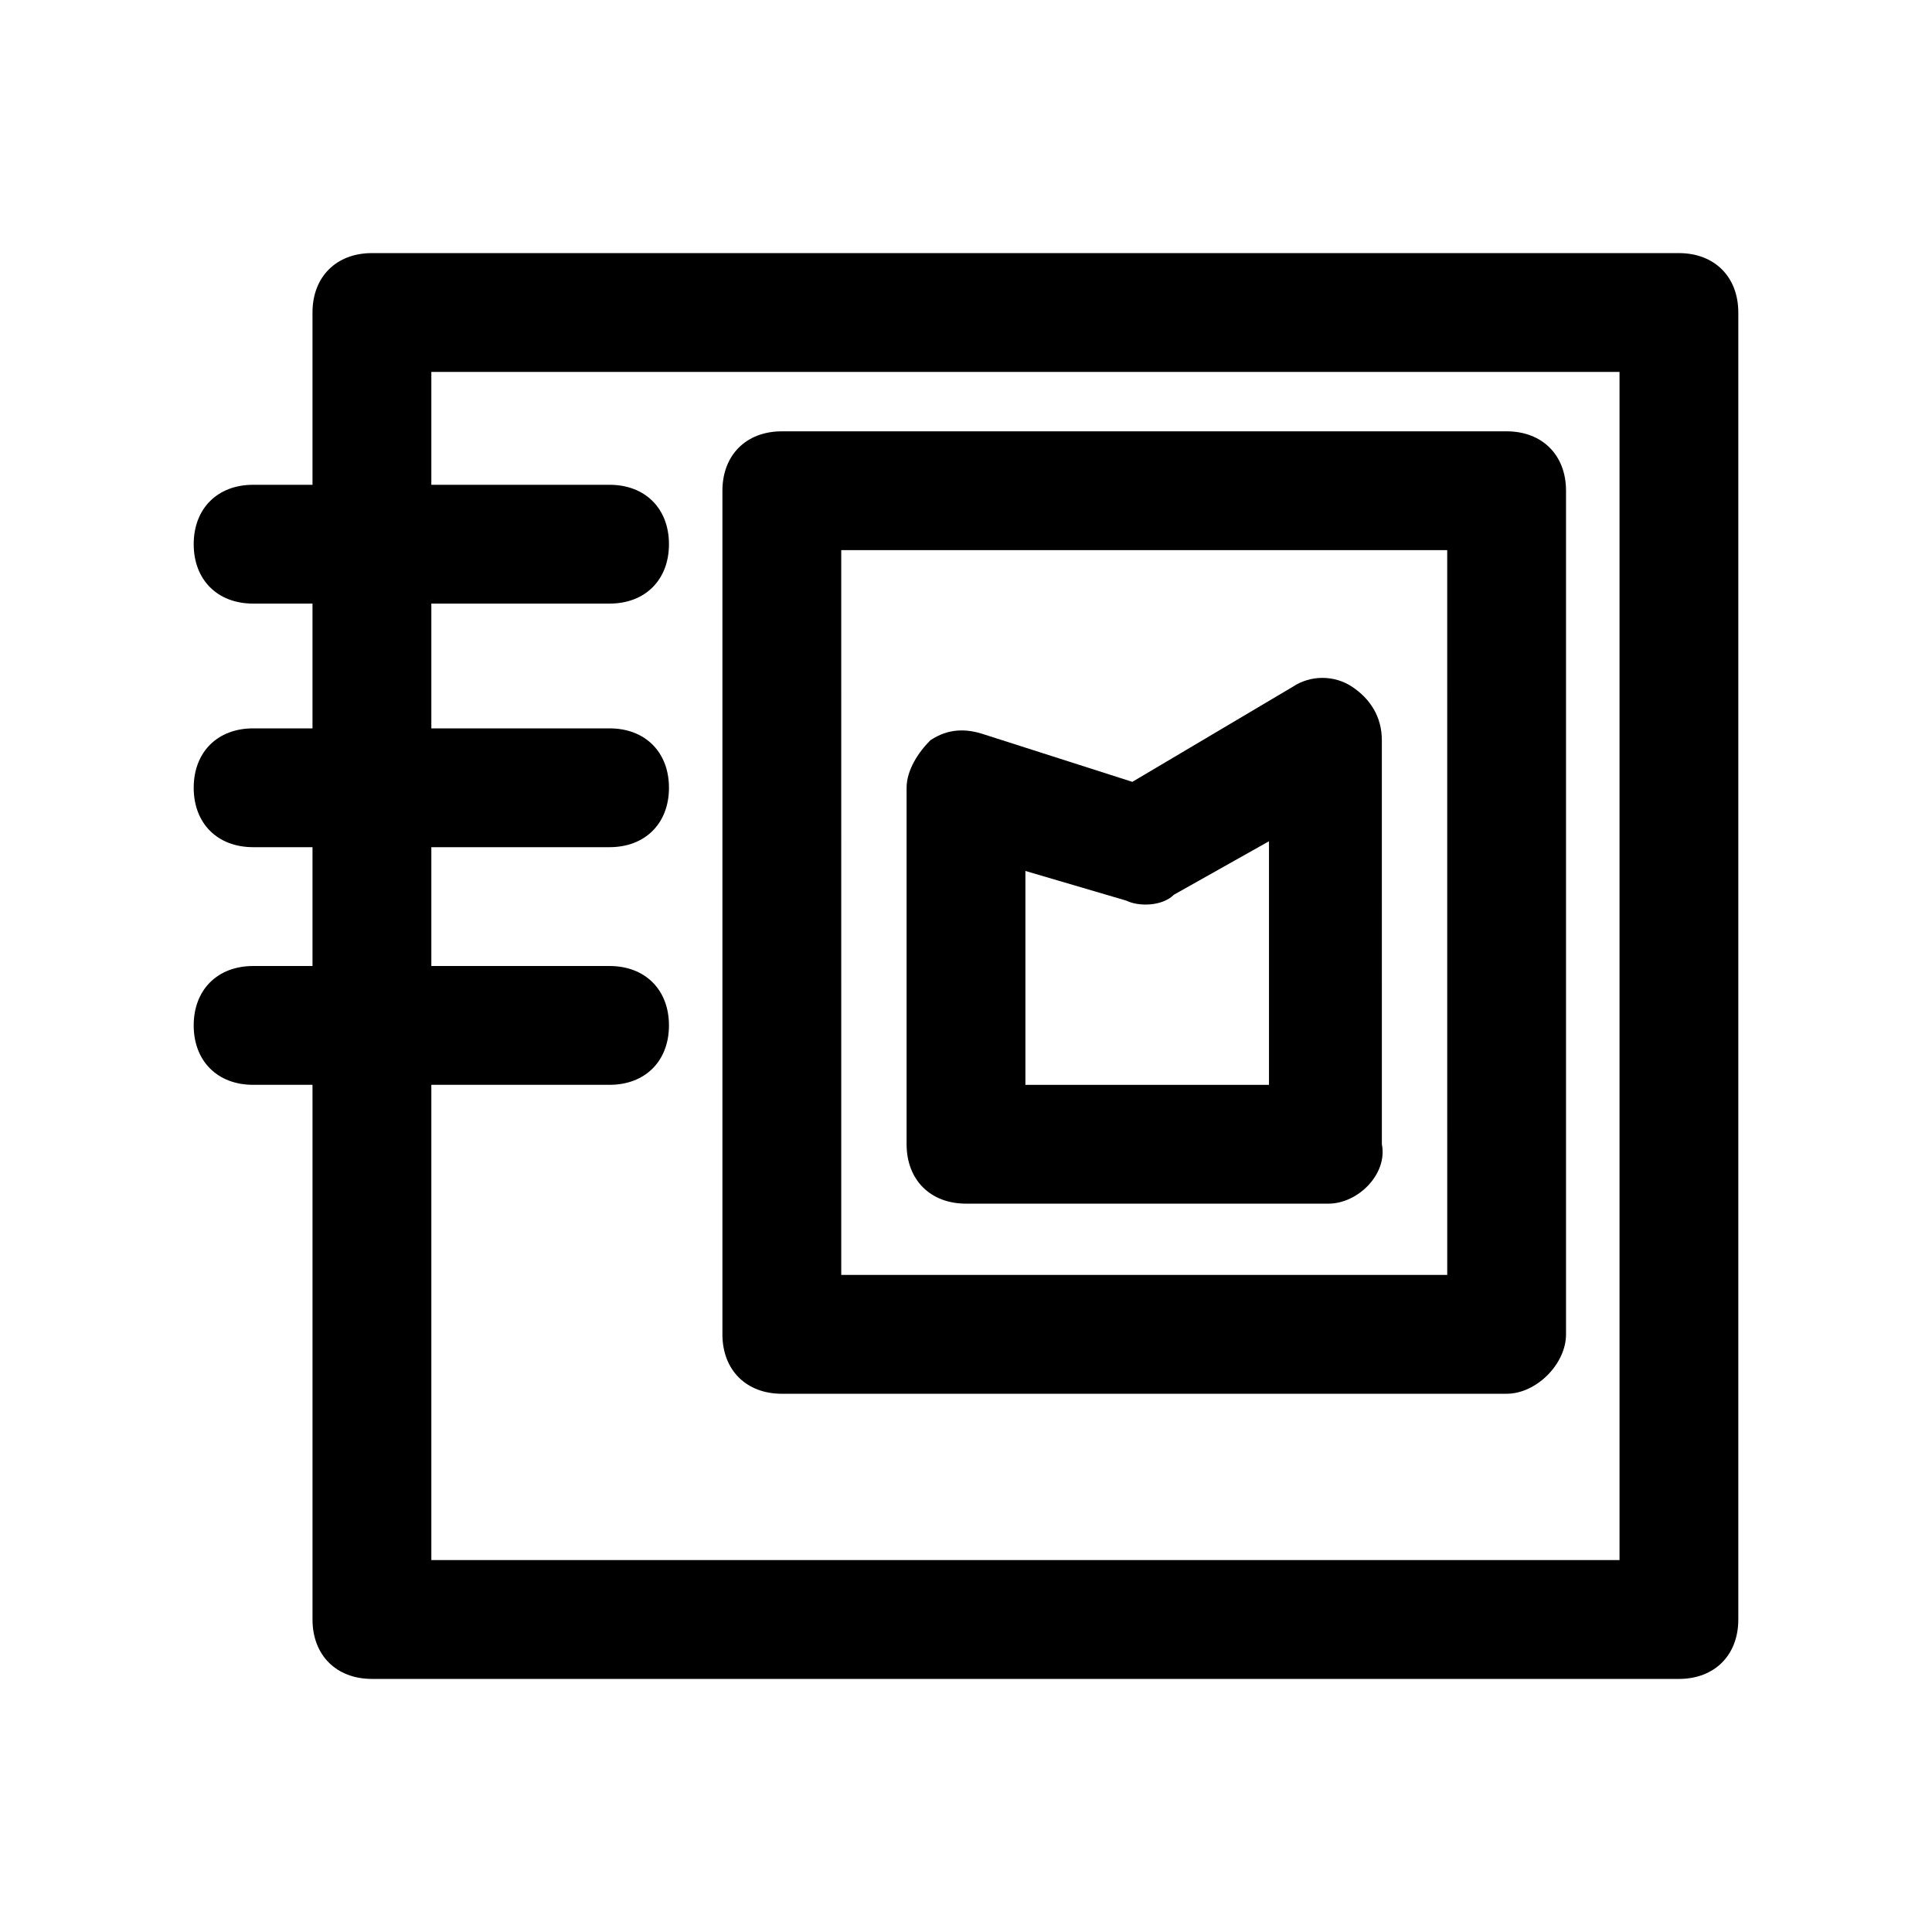
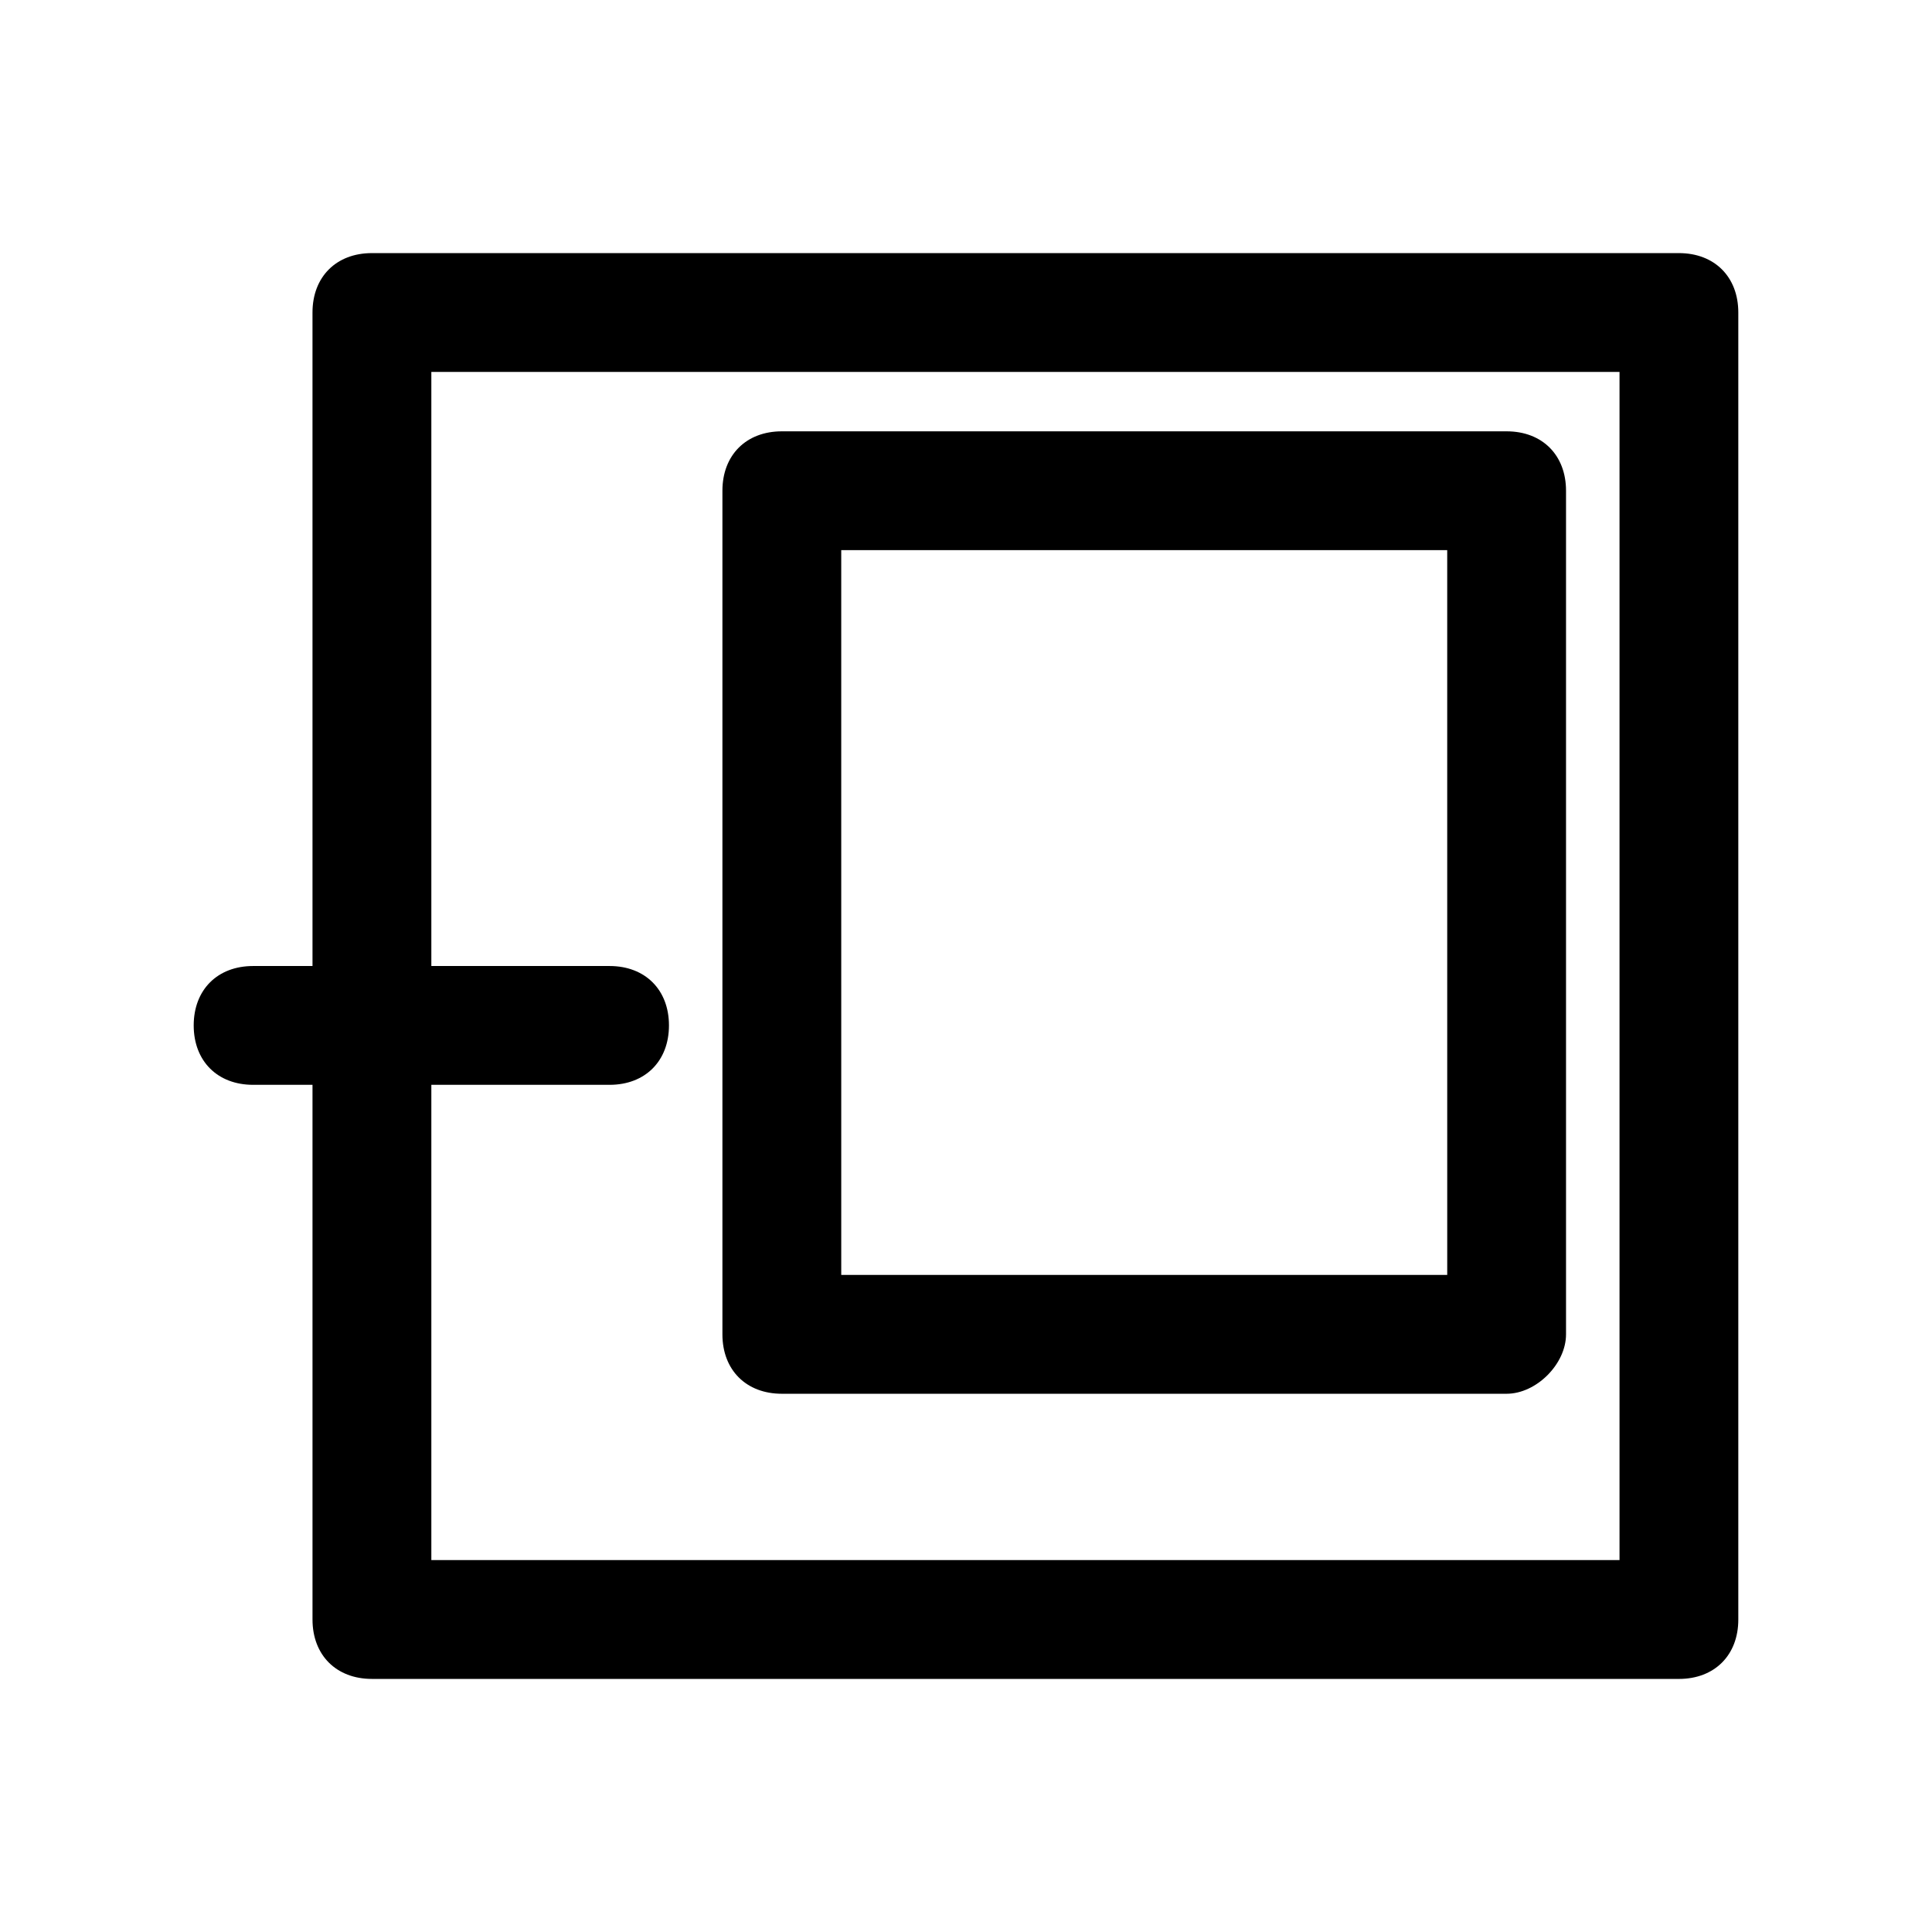
<svg xmlns="http://www.w3.org/2000/svg" fill="#000000" width="800px" height="800px" version="1.1" viewBox="144 144 512 512">
  <g>
    <path d="m588.93 588.93h-346.37c-9.445 0-15.742-6.297-15.742-15.742l-0.004-346.37c0-9.445 6.297-15.742 15.742-15.742h346.37c9.445 0 15.742 6.297 15.742 15.742v346.37c0.008 9.449-6.289 15.746-15.738 15.746zm-330.62-31.488h314.88v-314.88h-314.88z" />
-     <path d="m305.54 303.96h-94.465c-9.445 0-15.742-6.297-15.742-15.742s6.297-15.742 15.742-15.742h94.465c9.445 0 15.742 6.297 15.742 15.742s-6.297 15.742-15.742 15.742z" />
-     <path d="m305.54 368.51h-94.465c-9.445 0-15.742-6.297-15.742-15.742 0-9.445 6.297-15.742 15.742-15.742h94.465c9.445 0 15.742 6.297 15.742 15.742 0 9.441-6.297 15.742-15.742 15.742z" />
    <path d="m305.54 431.49h-94.465c-9.445 0-15.742-6.297-15.742-15.742 0-9.445 6.297-15.742 15.742-15.742h94.465c9.445 0 15.742 6.297 15.742 15.742 0 9.441-6.297 15.742-15.742 15.742z" />
    <path d="m543.27 513.36h-192.08c-9.445 0-15.742-6.297-15.742-15.742v-223.57c0-9.445 6.297-15.742 15.742-15.742h192.08c9.445 0 15.742 6.297 15.742 15.742v223.57c0 7.871-7.871 15.742-15.742 15.742zm-176.33-31.488h160.59l-0.004-192.08h-160.59z" />
-     <path d="m496.04 462.98h-96.039c-9.445 0-15.742-6.297-15.742-15.742v-94.465c0-4.723 3.148-9.445 6.297-12.594 4.723-3.148 9.445-3.148 14.168-1.574l39.359 12.594 42.508-25.191c4.723-3.148 11.02-3.148 15.742 0 4.723 3.148 7.871 7.871 7.871 14.168l0.004 107.06c1.574 7.871-6.297 15.746-14.168 15.746zm-80.297-31.488h64.551v-64.551l-25.191 14.168c-3.148 3.148-9.445 3.148-12.594 1.574l-26.766-7.871z" />
  </g>
</svg>